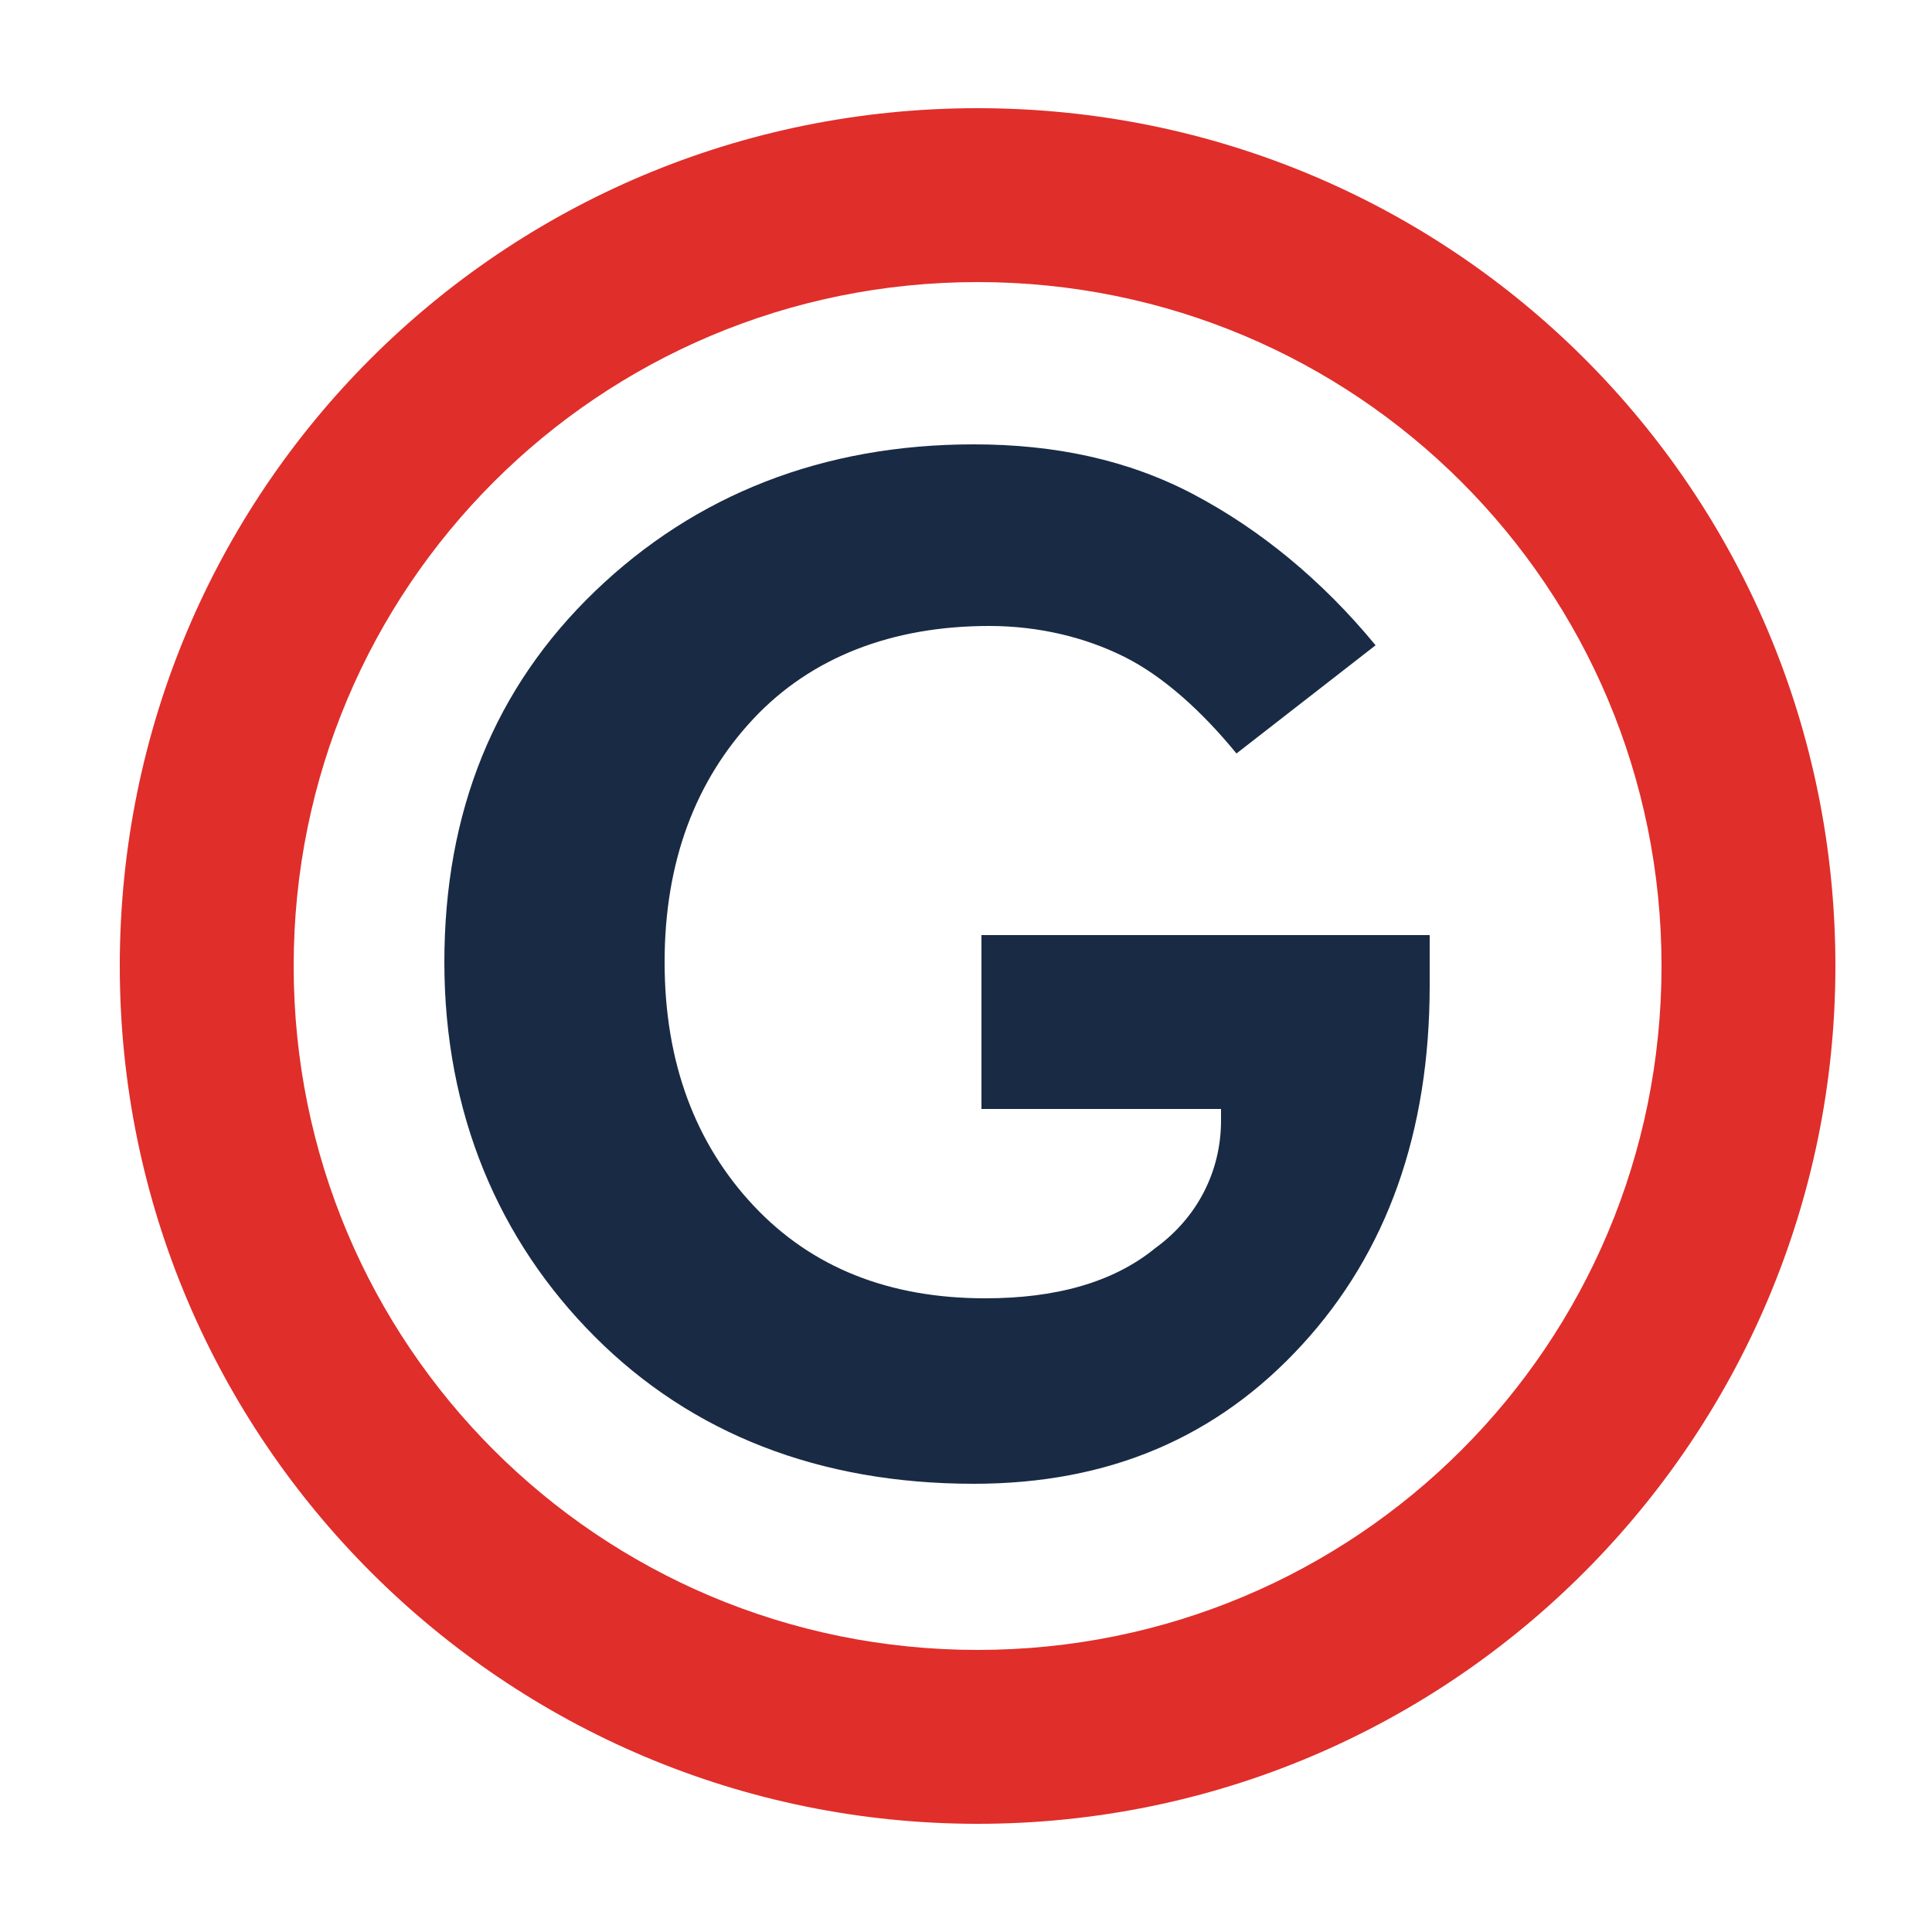
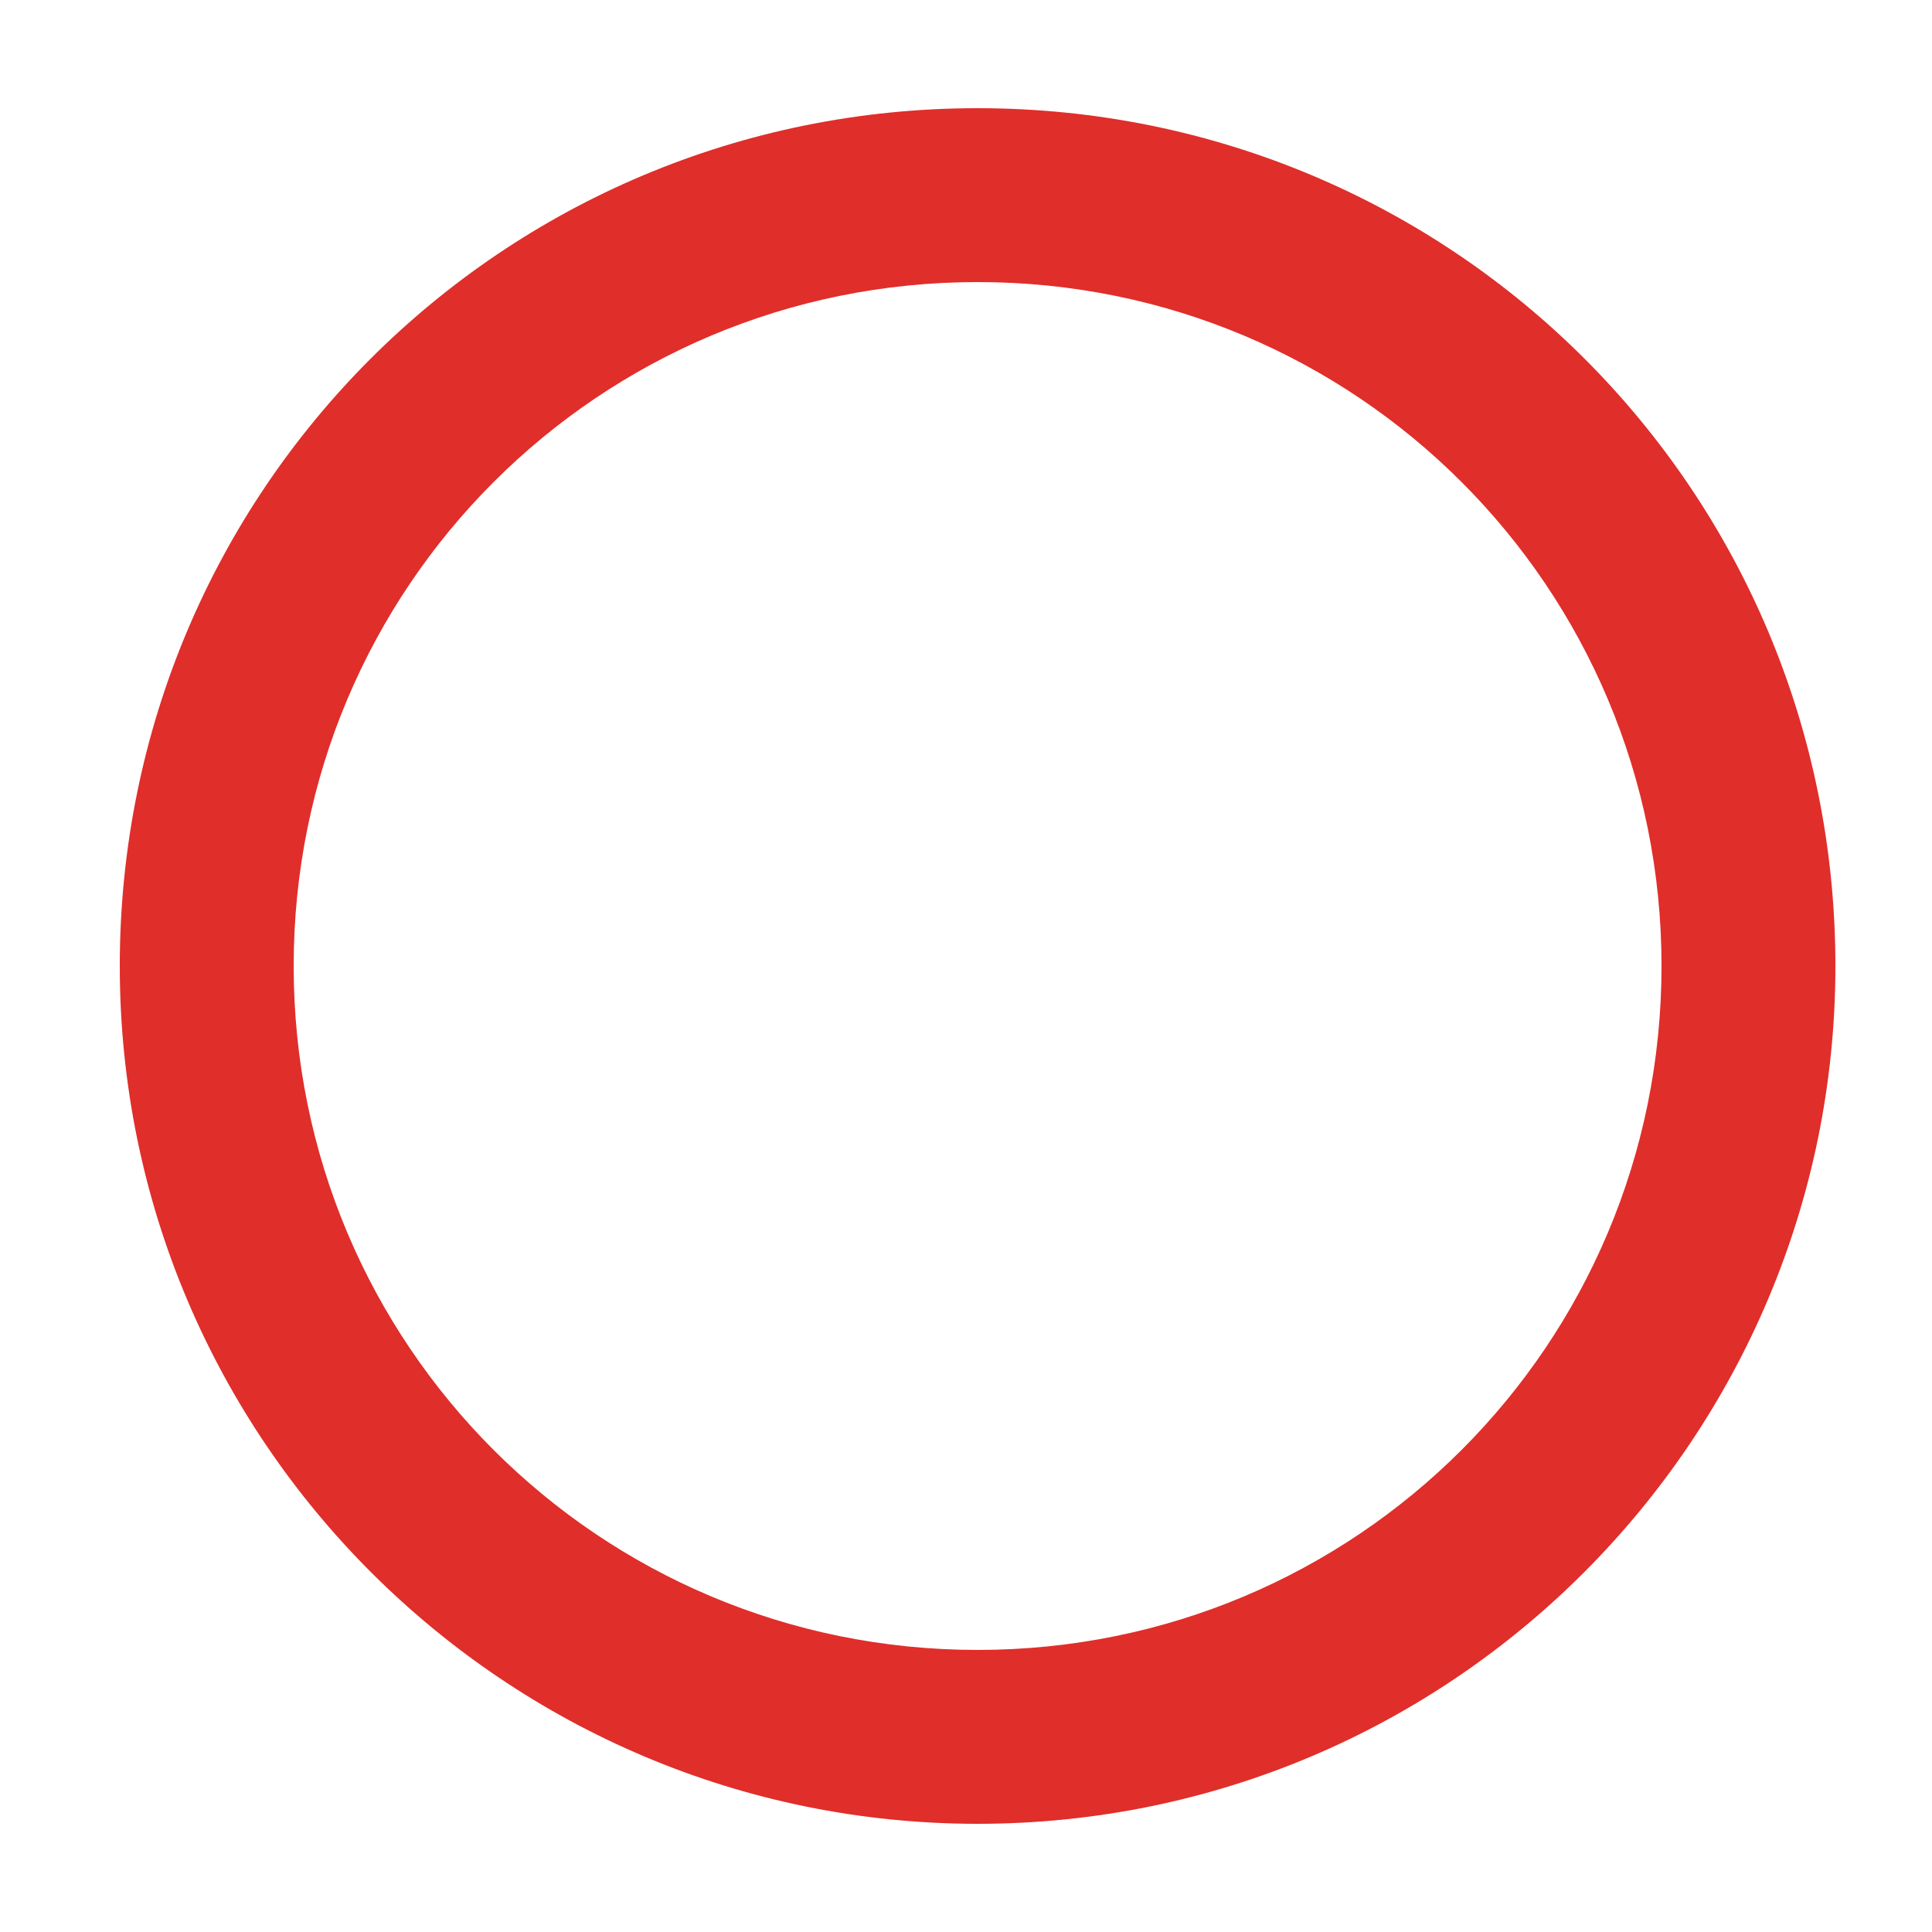
<svg xmlns="http://www.w3.org/2000/svg" version="1.1" id="Ebene_1" x="0px" y="0px" viewBox="0 0 50 50" style="enable-background:new 0 0 50 50;" xml:space="preserve">
  <style type="text/css">
	.st0{fill:#192A44;}
	.st1{fill:#E02E2A;}
</style>
  <g>
-     <path class="st0" d="M25.3,24.2H37c0,0.2,0,0.3,0,0.5s0,0.4,0,0.8c0,3.8-1.1,6.9-3.3,9.3c-2.2,2.4-5,3.6-8.5,3.6   c-4,0-7.3-1.3-9.8-3.8s-3.9-5.8-3.9-9.7s1.3-7.1,3.9-9.6s5.9-3.8,9.8-3.8c2.1,0,4,0.4,5.7,1.3s3.3,2.2,4.7,3.9L32,19.5   c-0.9-1.1-1.9-2-2.9-2.5s-2.2-0.8-3.5-0.8c-2.5,0-4.6,0.8-6.1,2.4s-2.3,3.7-2.3,6.3s0.8,4.7,2.3,6.3s3.5,2.4,6,2.4   c1.8,0,3.3-0.4,4.4-1.3c1.1-0.8,1.7-2,1.7-3.3v-0.3h-6.2v-4.5H25.3z" />
-   </g>
+     </g>
  <path class="st1" d="M25.3,2.8C13,2.8,3.1,12.7,3.1,25s10,22.2,22.2,22.2c12.3,0,22.2-10,22.2-22.2C47.5,12.7,37.6,2.8,25.3,2.8z   M25.3,42.7c-9.8,0-17.7-7.9-17.7-17.7S15.5,7.3,25.3,7.3S43,15.2,43,25S35.1,42.7,25.3,42.7z" />
</svg>